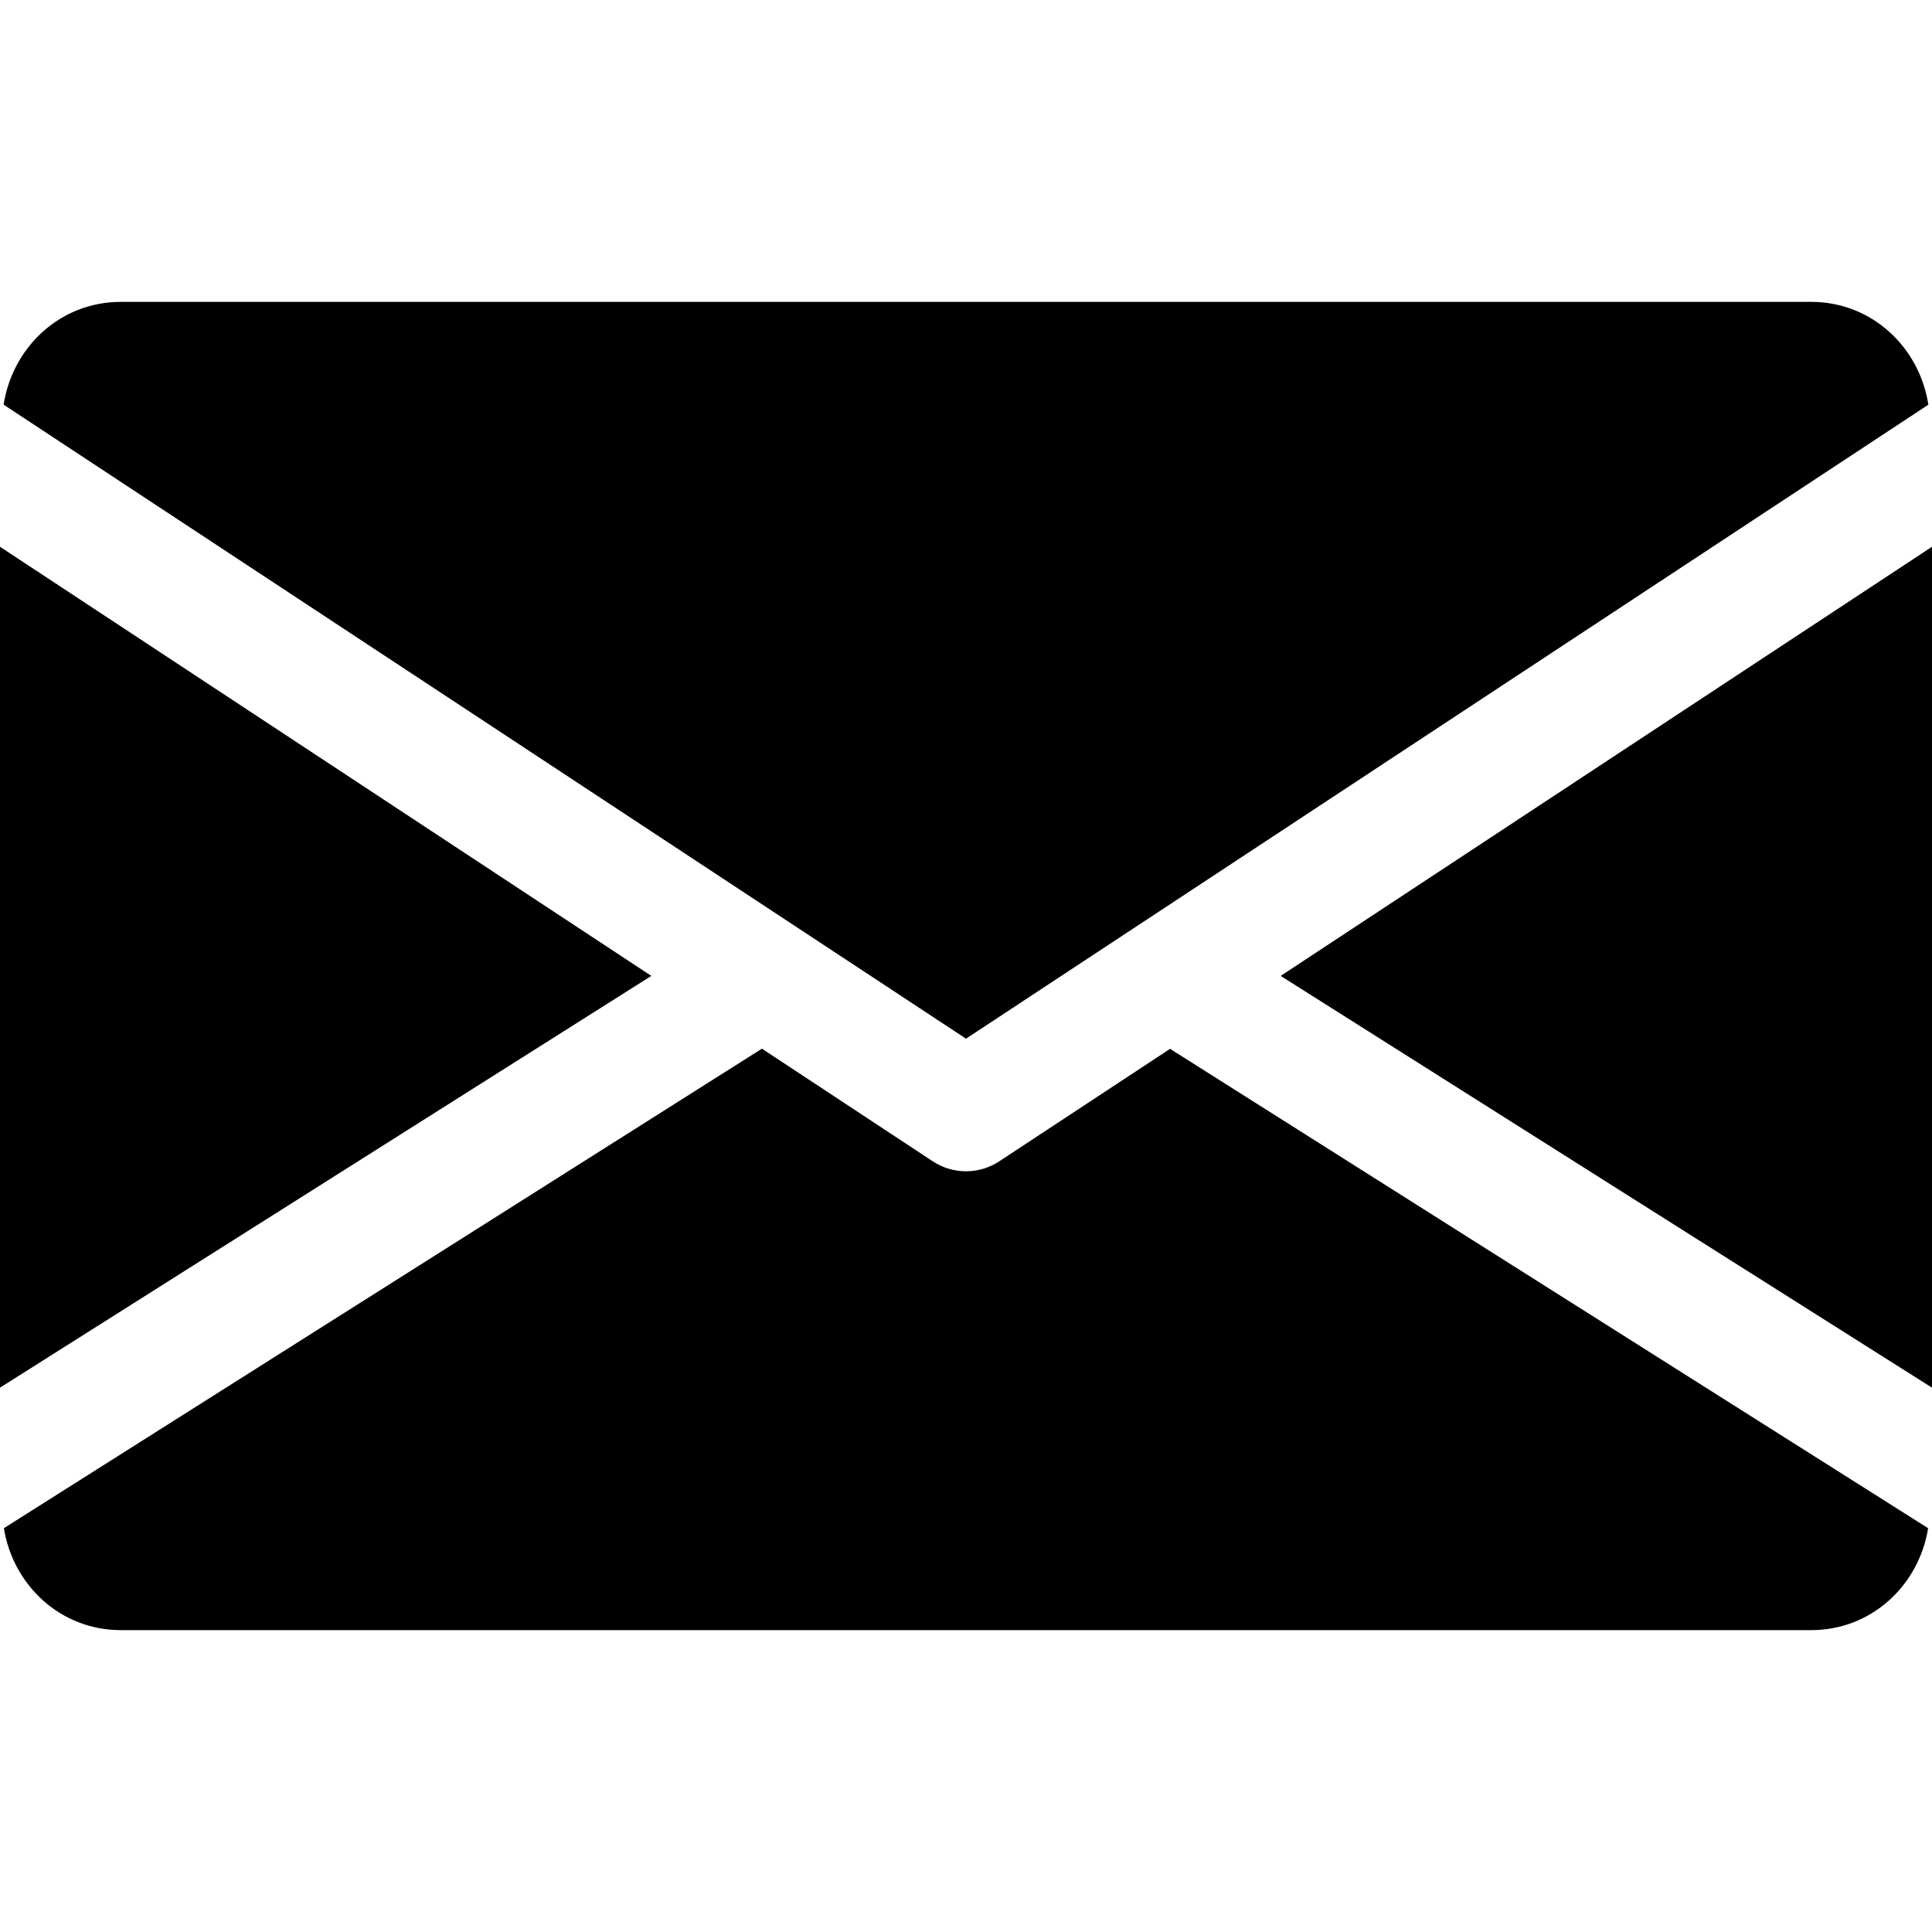
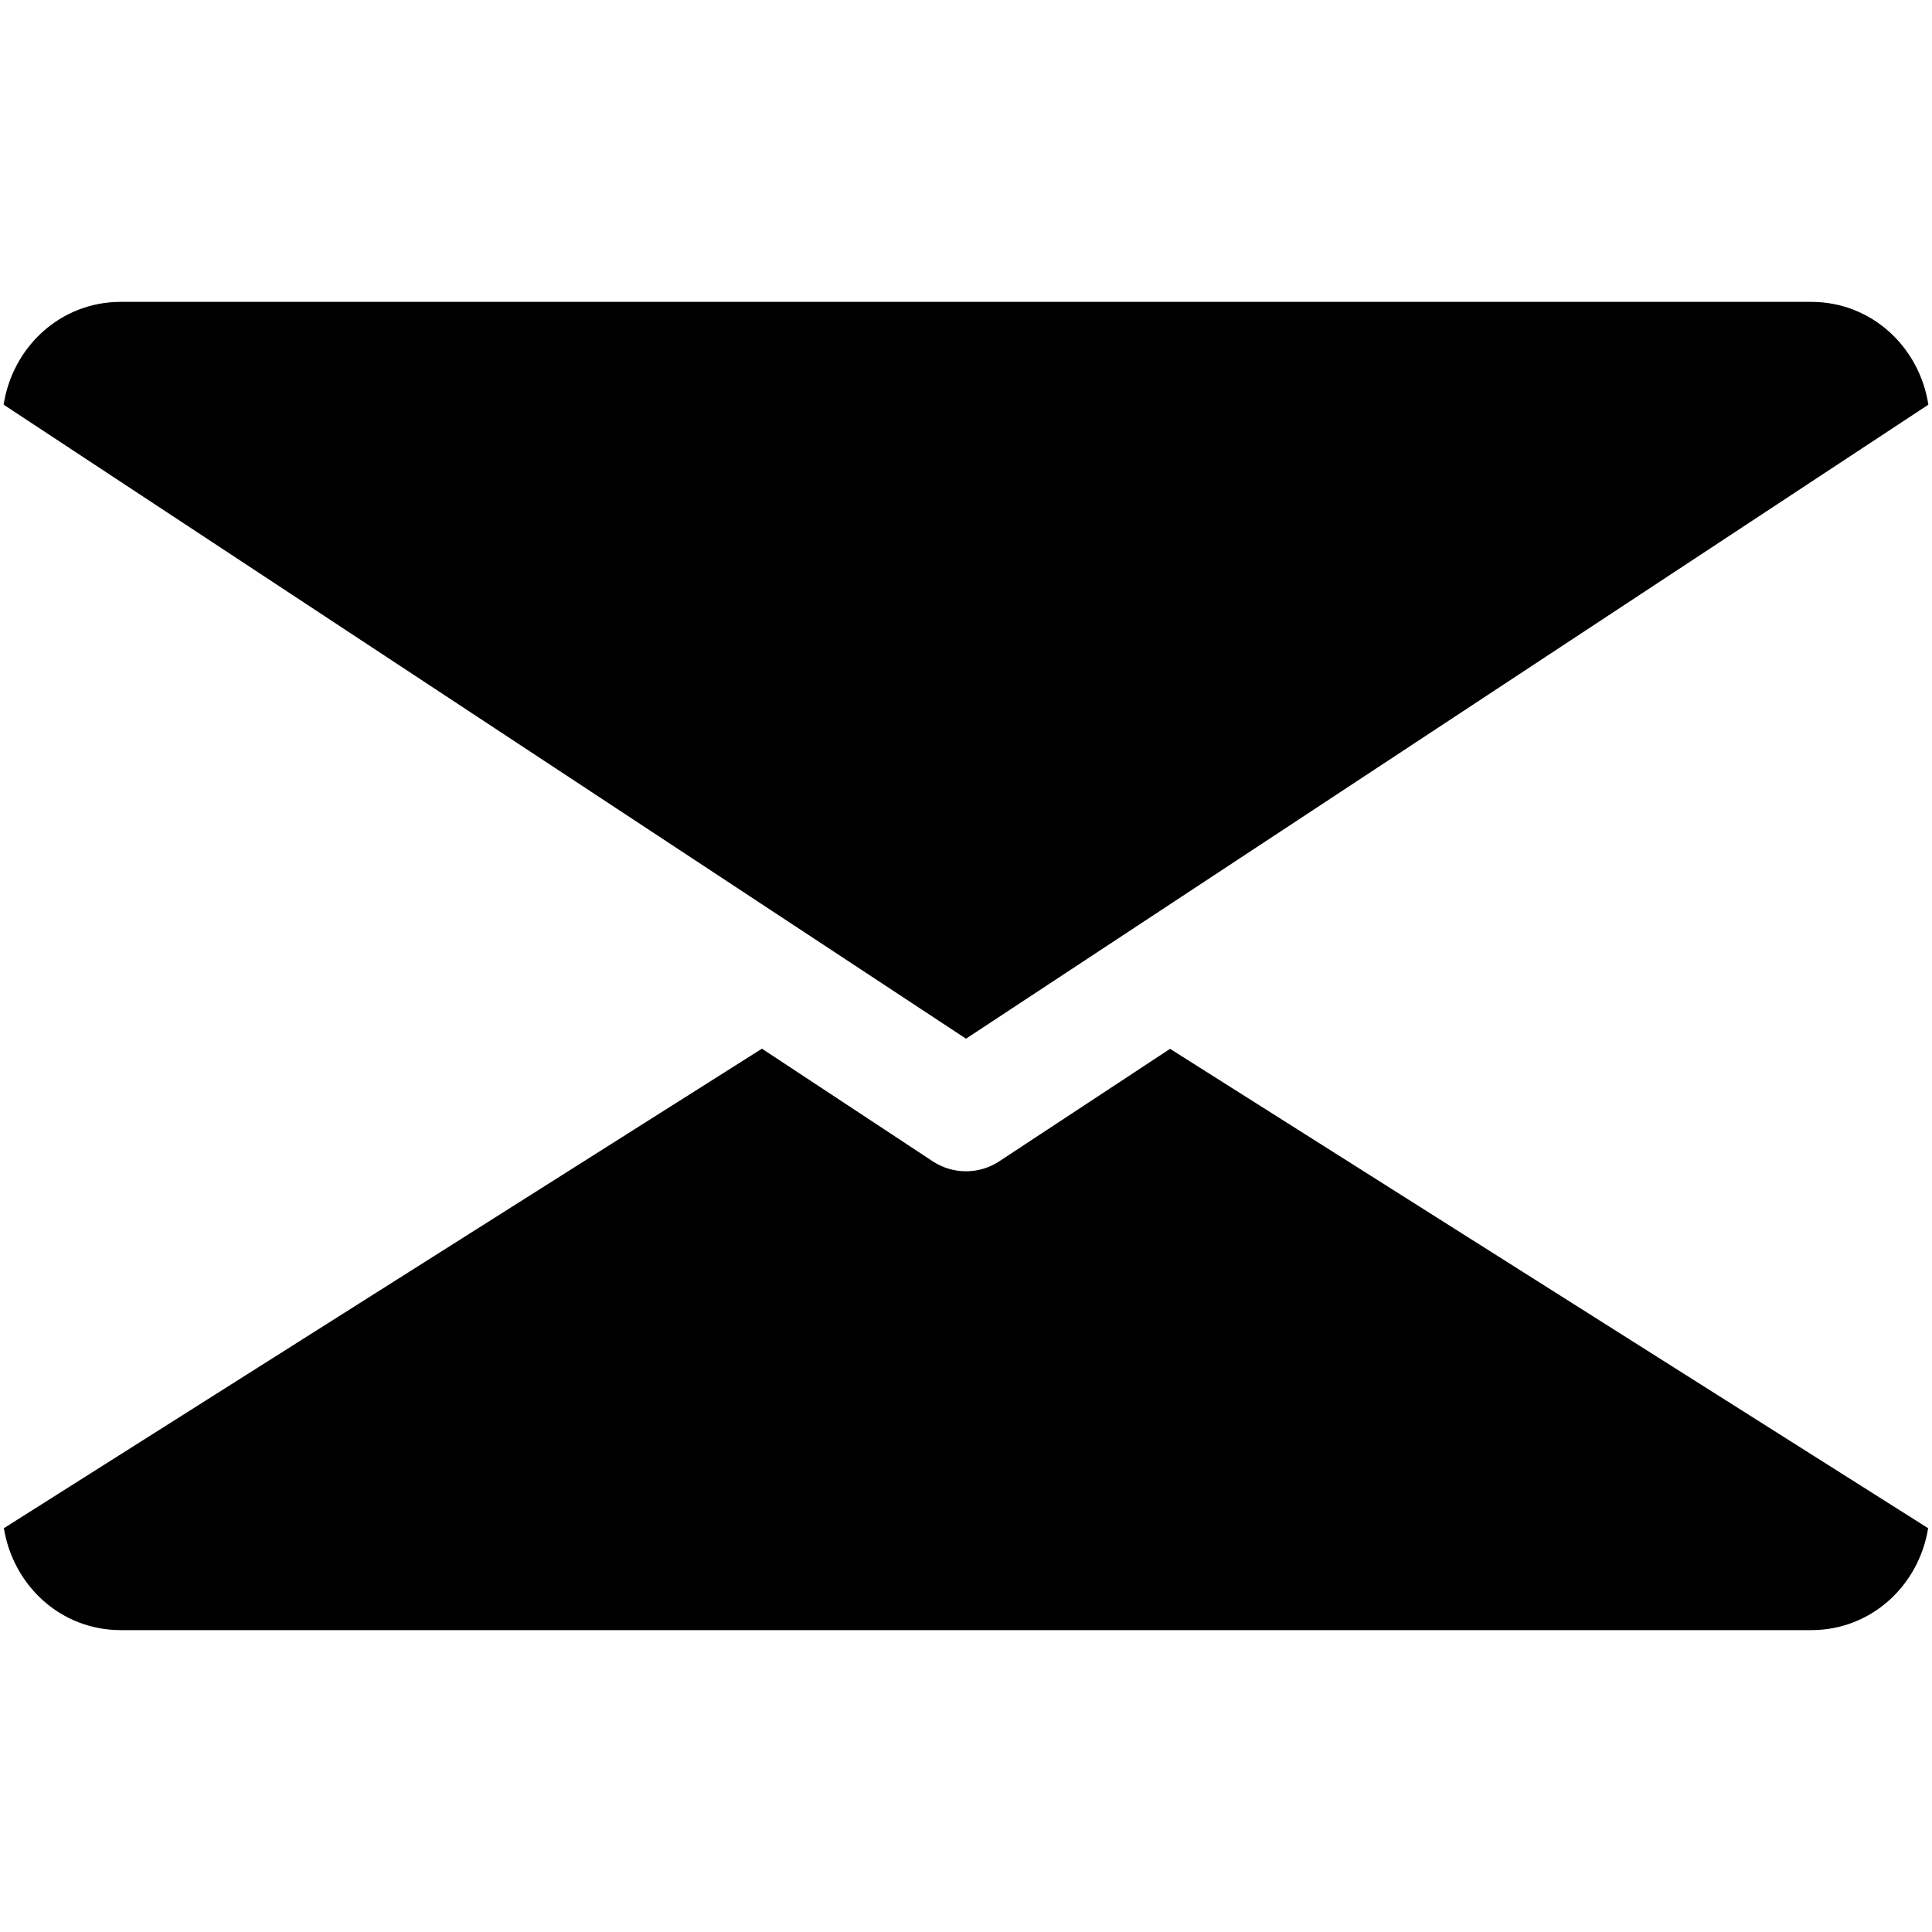
<svg xmlns="http://www.w3.org/2000/svg" width="24" height="24" viewBox="0 0 24 24" fill="none">
  <g clip-path="url(#clip0)">
-     <path d="M15.909 12.123L24 17.238V6.792L15.909 12.123Z" fill="black" />
-     <path d="M0 6.792V17.238L8.091 12.123L0 6.792Z" fill="black" />
    <path d="M22.5 3.75H1.5C0.751 3.75 0.157 4.308 0.045 5.027L12 12.903L23.955 5.027C23.843 4.308 23.248 3.75 22.5 3.75Z" fill="black" />
    <path d="M14.535 13.029L12.412 14.427C12.287 14.509 12.144 14.55 12 14.55C11.856 14.55 11.713 14.509 11.588 14.427L9.465 13.027L0.048 18.984C0.164 19.697 0.755 20.25 1.5 20.25H22.5C23.245 20.25 23.837 19.697 23.952 18.984L14.535 13.029Z" fill="black" />
  </g>
  <defs>
    <clipPath id="clip0">
      <rect width="24" height="24" fill="white" />
    </clipPath>
  </defs>
</svg>